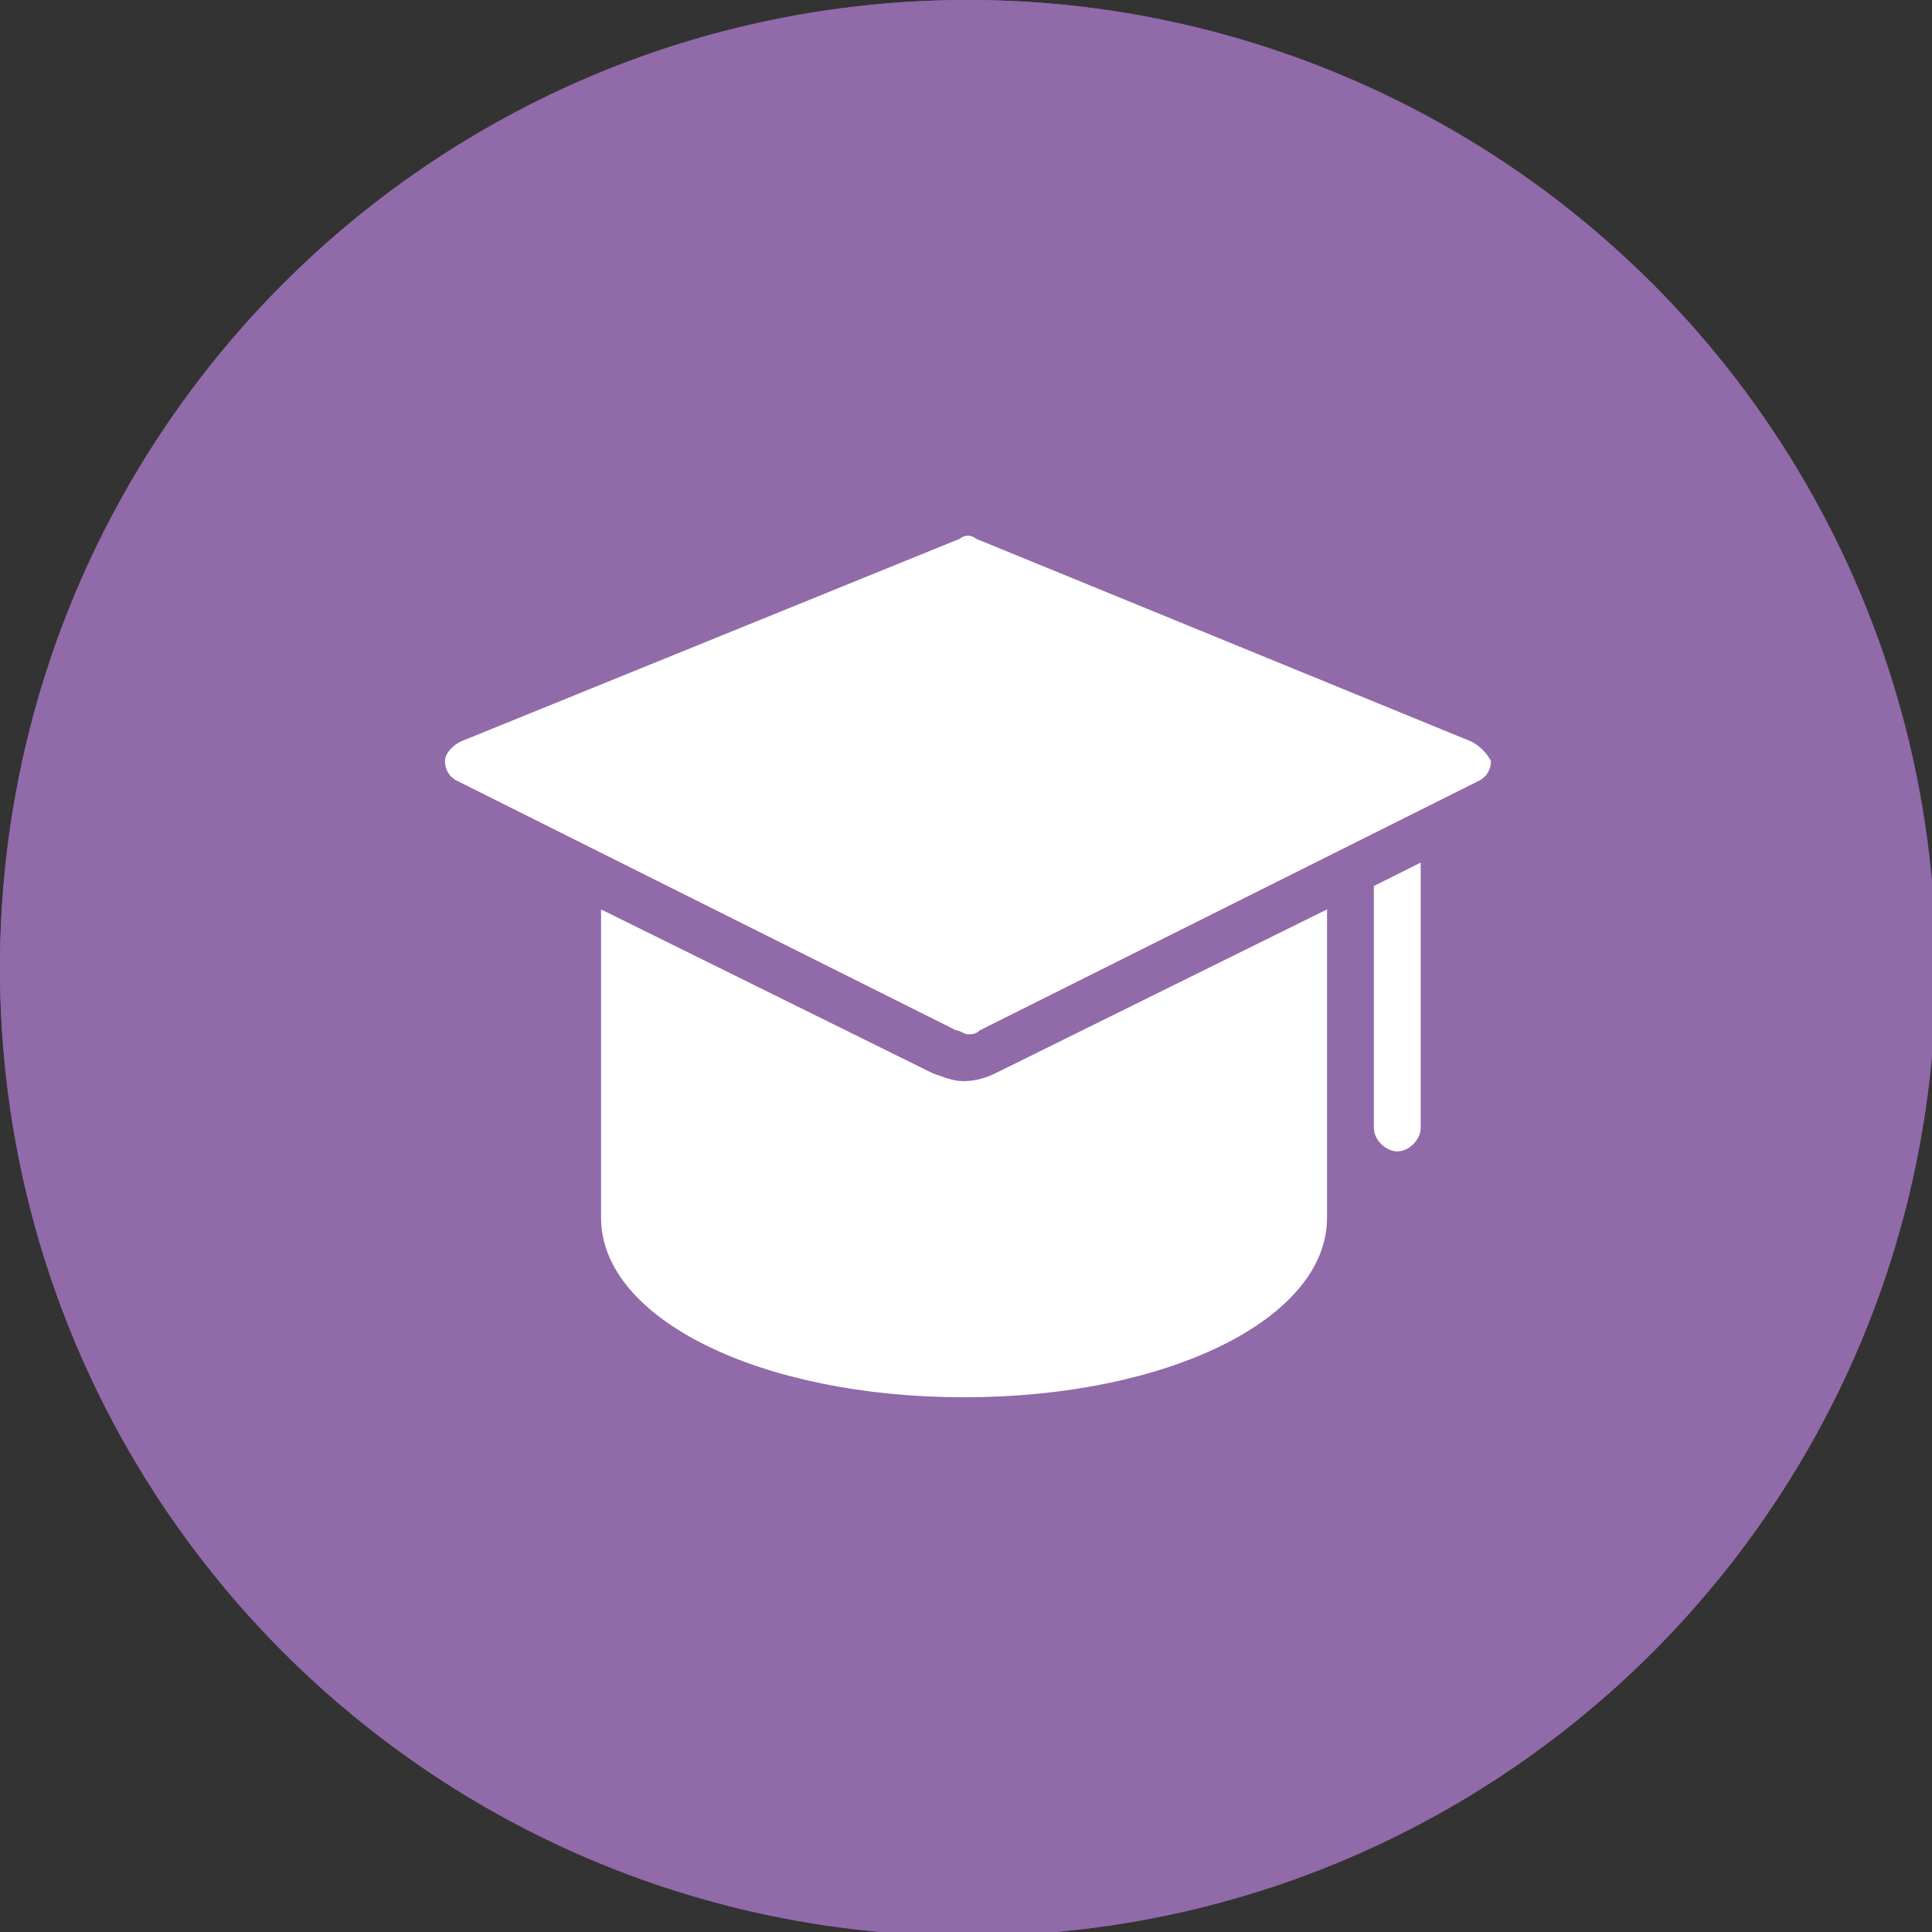
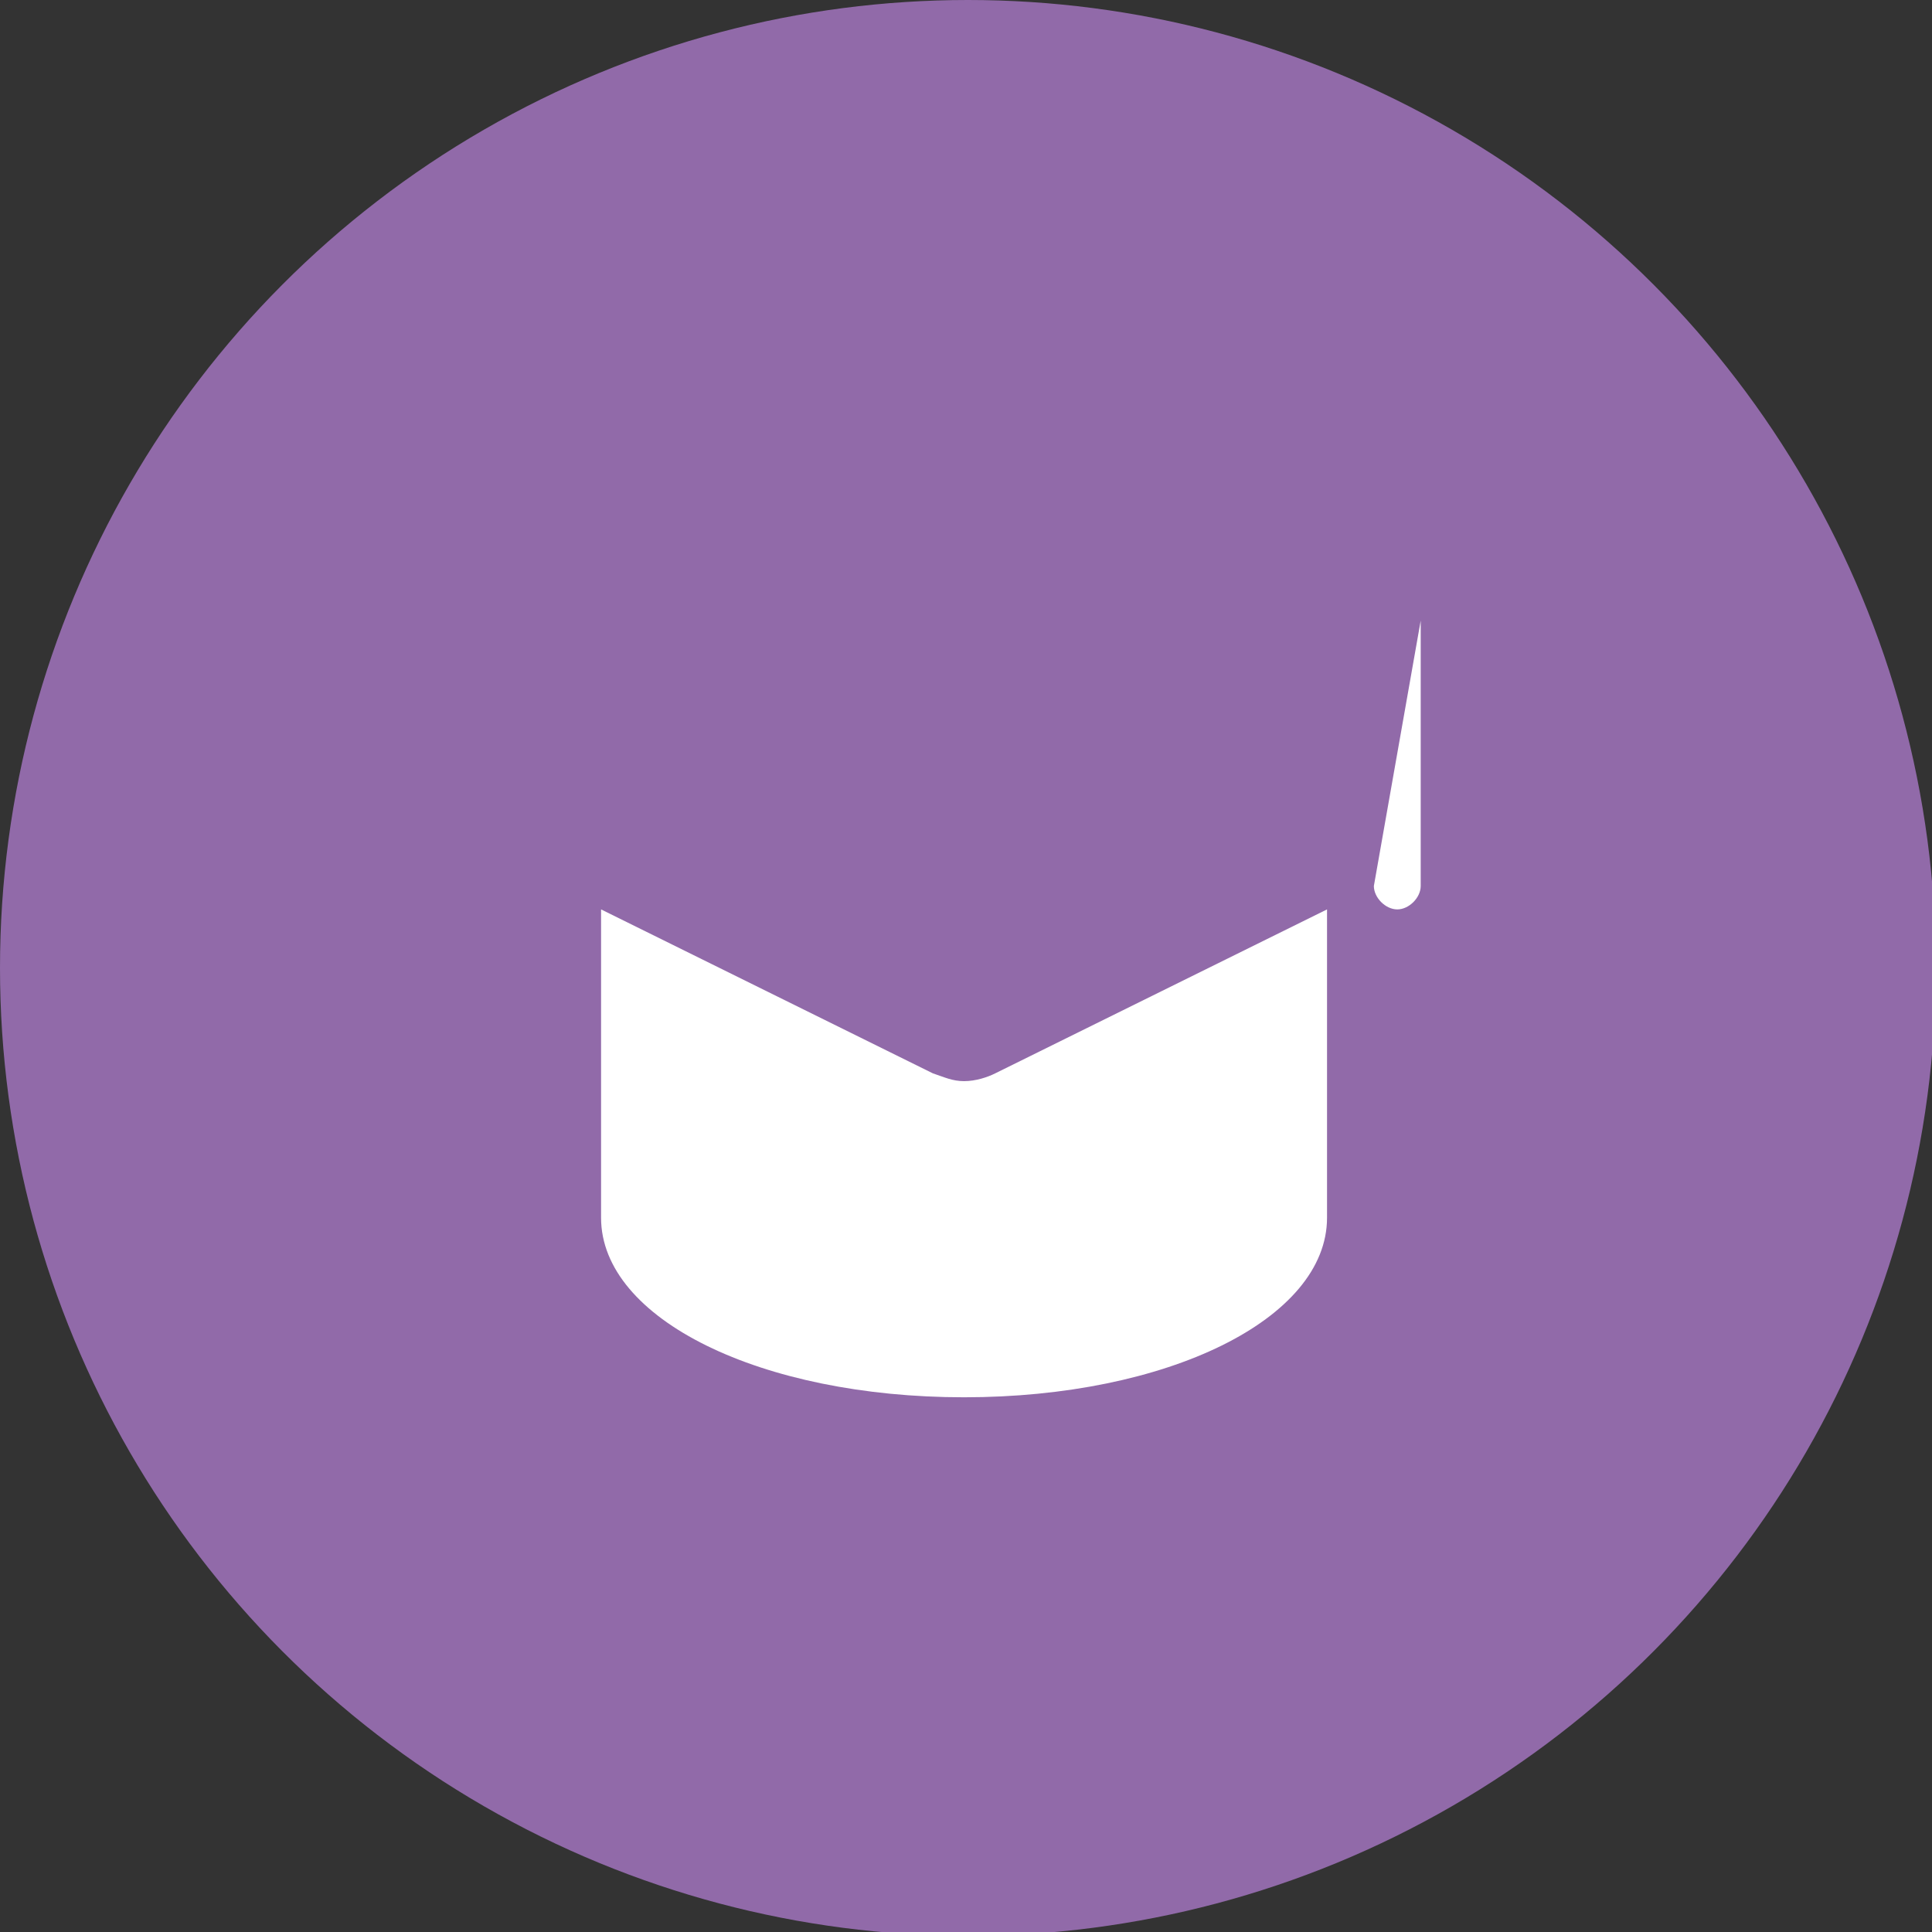
<svg xmlns="http://www.w3.org/2000/svg" version="1.1" id="b446b754-bb28-44aa-86cb-356f93f2f4b2" x="0px" y="0px" viewBox="0 0 49.5 49.5" style="enable-background:new 0 0 49.5 49.5;" xml:space="preserve">
  <rect x="0" y="0" width="49.5" height="49.5" fill="#333333" stroke="none" />
  <style type="text/css"> .st0{fill:#916AA9;} .st1{fill:#FFFFFF;} </style>
  <circle class="st0" cx="24.8" cy="24.8" r="24.8" />
-   <path class="st0" d="M24.8,1c13.1,0,23.8,10.6,23.8,23.8S37.9,48.5,24.8,48.5S1,37.9,1,24.8C1,11.6,11.6,1,24.8,1 M24.8,0 C11.1,0,0,11.1,0,24.8s11.1,24.8,24.8,24.8s24.8-11.1,24.8-24.8l0,0C49.5,11.1,38.4,0,24.8,0z" />
  <g>
    <path class="st1" d="M25.5,27.5c-0.2,0.1-0.5,0.2-0.8,0.2c-0.3,0-0.5-0.1-0.8-0.2l-8.5-4.2v7.9c0,2.6,4.1,4.6,9.3,4.6 s9.3-2,9.3-4.6v-7.9L25.5,27.5z" />
-     <path class="st1" d="M35.2,22.7v6.2c0,0.3,0.3,0.6,0.6,0.6s0.6-0.3,0.6-0.6v-6.8L35.2,22.7z" />
-     <path class="st1" d="M37.7,19L25,13.8c-0.1-0.1-0.3-0.1-0.4,0L11.8,19c-0.2,0.1-0.4,0.3-0.4,0.5c0,0.2,0.1,0.4,0.3,0.5l12.8,6.4 c0.1,0,0.2,0.1,0.3,0.1c0.1,0,0.2,0,0.3-0.1l12.8-6.4c0.2-0.1,0.3-0.3,0.3-0.5C38.1,19.3,37.9,19.1,37.7,19z" />
+     <path class="st1" d="M35.2,22.7c0,0.3,0.3,0.6,0.6,0.6s0.6-0.3,0.6-0.6v-6.8L35.2,22.7z" />
  </g>
</svg>